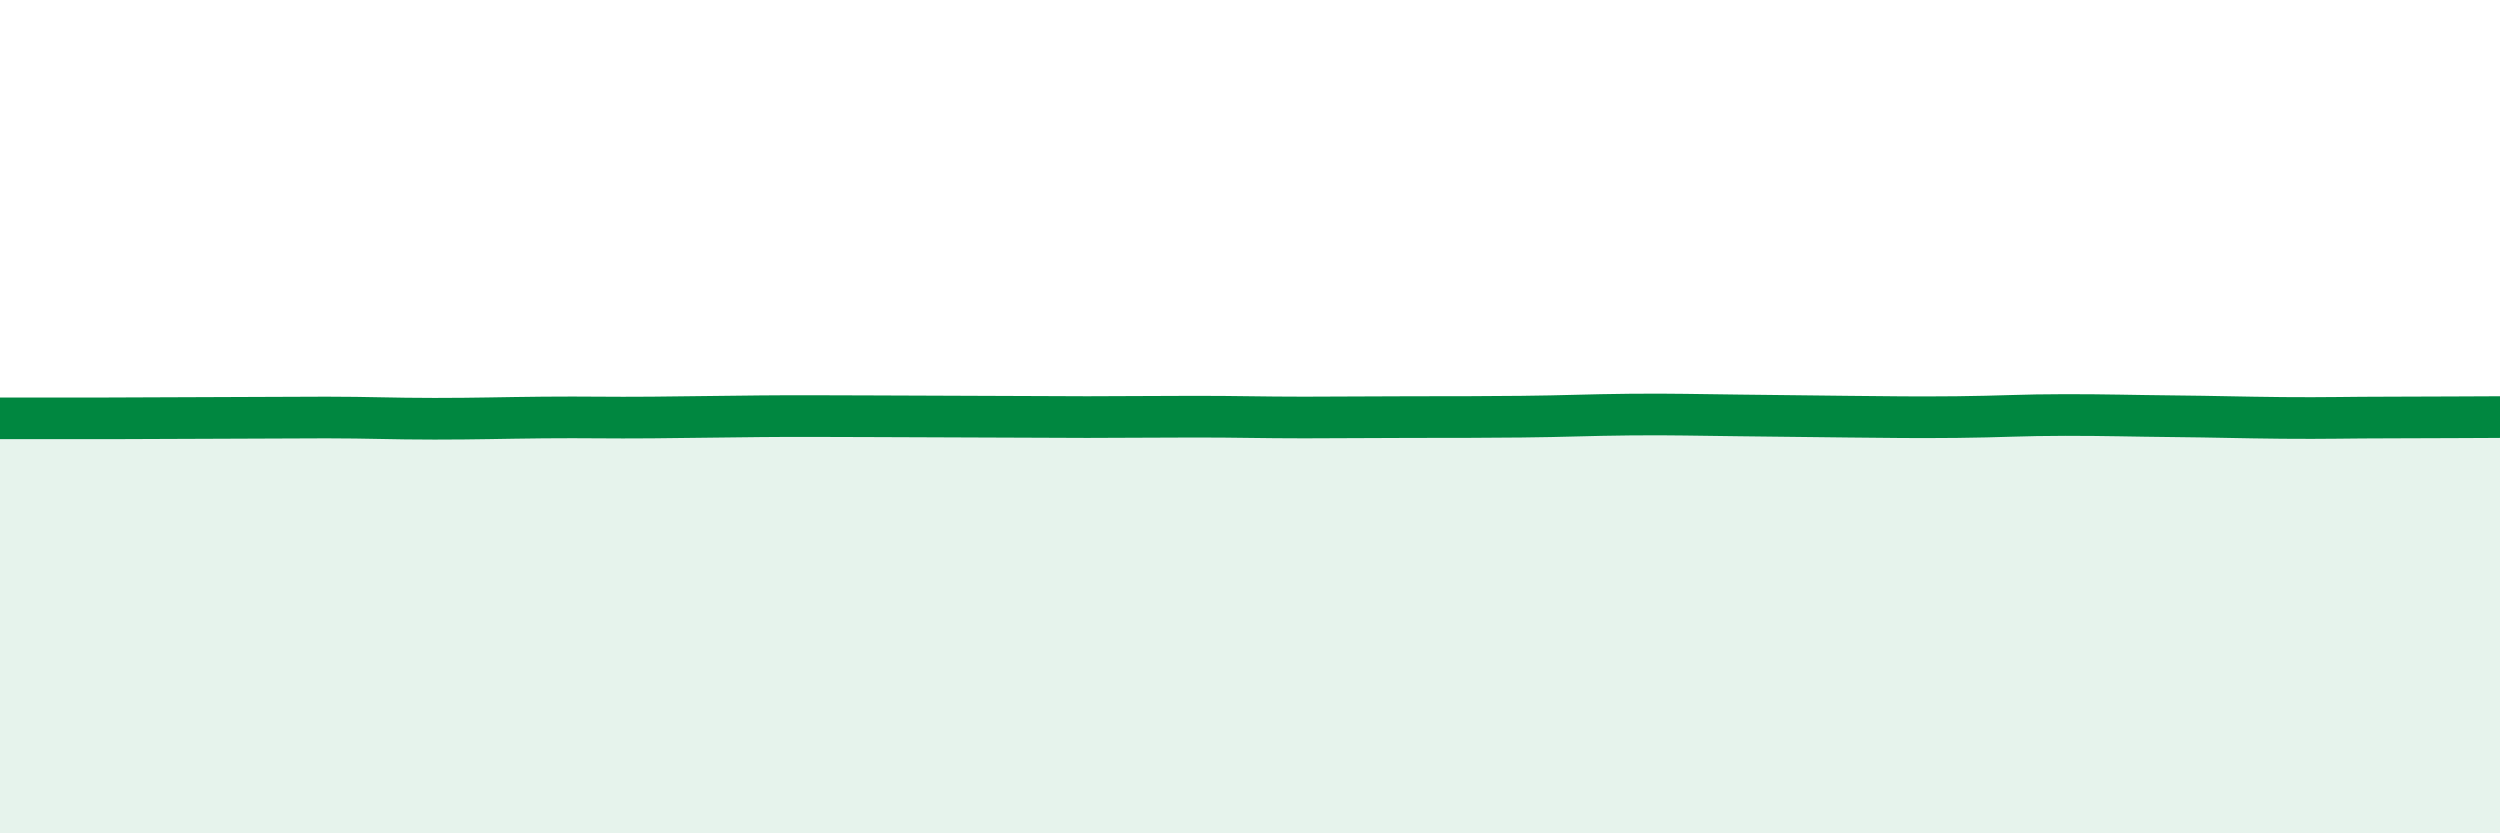
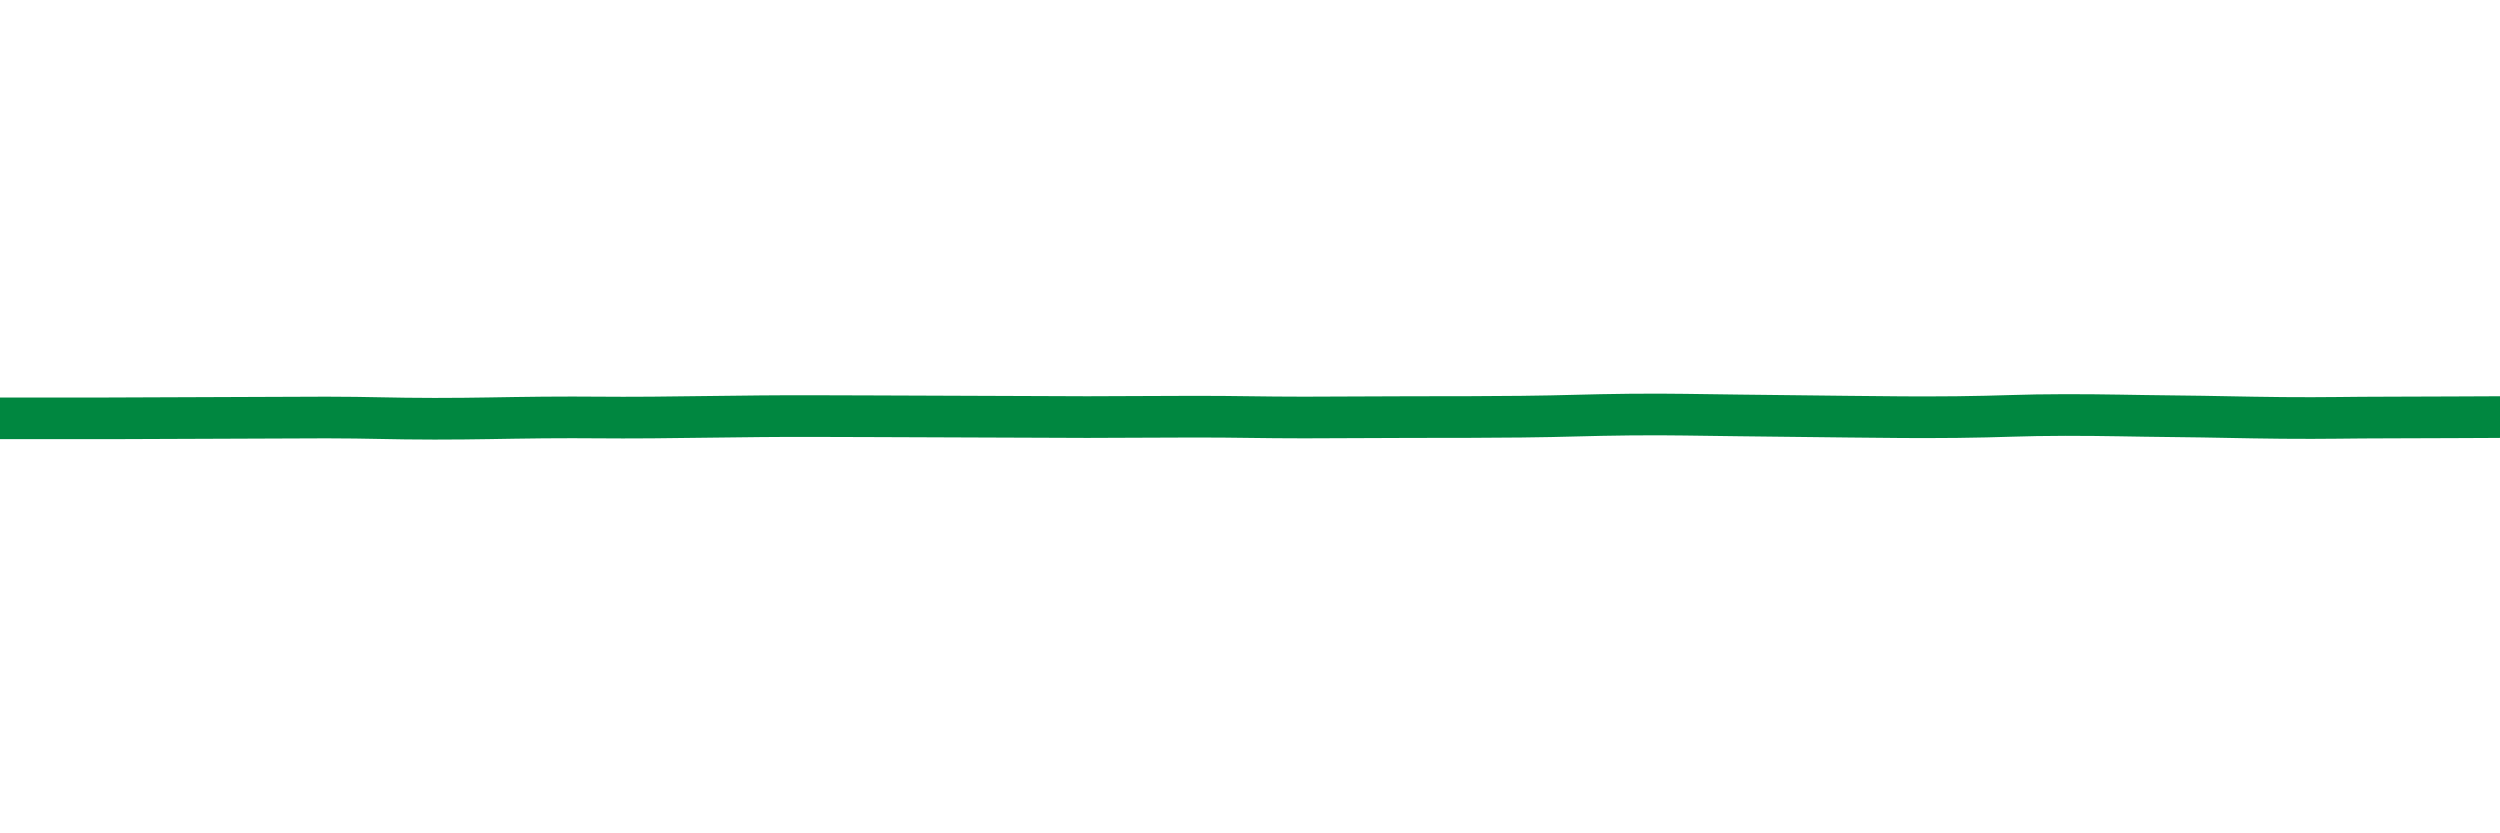
<svg xmlns="http://www.w3.org/2000/svg" width="60" height="20" viewBox="0 0 60 20">
-   <path d="M 0,10.04 C 0.52,10.04 1.57,10.04 2.61,10.04 C 3.65,10.04 4.18,10.03 5.22,10.03 C 6.26,10.03 6.79,10.02 7.83,10.02 C 8.87,10.02 9.39,10.05 10.43,10.05 C 11.47,10.05 12,10.03 13.04,10.02 C 14.08,10.01 14.61,10.03 15.65,10.02 C 16.69,10.01 17.22,10 18.26,9.99 C 19.3,9.98 19.83,9.99 20.87,9.99 C 21.91,9.99 22.44,10 23.48,10 C 24.52,10 25.05,10.01 26.09,10.01 C 27.13,10.01 27.66,10 28.7,10 C 29.74,10 30.26,10.02 31.3,10.02 C 32.34,10.02 32.87,10.01 33.91,10.01 C 34.95,10.01 35.48,10.01 36.52,10 C 37.56,9.99 38.09,9.96 39.13,9.95 C 40.17,9.94 40.7,9.96 41.74,9.97 C 42.78,9.98 43.31,9.99 44.35,10 C 45.39,10.01 45.92,10.02 46.96,10.01 C 48,10 48.53,9.96 49.57,9.96 C 50.61,9.96 51.13,9.98 52.17,9.99 C 53.21,10 53.74,10.02 54.78,10.03 C 55.82,10.04 56.35,10.02 57.39,10.02 C 58.43,10.02 59.48,10.01 60,10.01L60 20L0 20Z" fill="#008740" opacity="0.1" stroke-linecap="round" stroke-linejoin="round" />
  <path d="M 0,10.04 C 0.52,10.04 1.57,10.04 2.61,10.04 C 3.65,10.04 4.18,10.03 5.22,10.03 C 6.26,10.03 6.79,10.02 7.83,10.02 C 8.87,10.02 9.39,10.05 10.43,10.05 C 11.47,10.05 12,10.03 13.04,10.02 C 14.08,10.01 14.61,10.03 15.65,10.02 C 16.69,10.01 17.22,10 18.26,9.99 C 19.3,9.98 19.83,9.99 20.87,9.99 C 21.91,9.99 22.44,10 23.48,10 C 24.52,10 25.05,10.01 26.09,10.01 C 27.13,10.01 27.66,10 28.7,10 C 29.74,10 30.26,10.02 31.3,10.02 C 32.34,10.02 32.87,10.01 33.91,10.01 C 34.95,10.01 35.48,10.01 36.52,10 C 37.56,9.99 38.09,9.96 39.13,9.95 C 40.17,9.94 40.7,9.96 41.74,9.97 C 42.78,9.98 43.31,9.99 44.35,10 C 45.39,10.01 45.92,10.02 46.96,10.01 C 48,10 48.53,9.96 49.57,9.96 C 50.61,9.96 51.13,9.98 52.17,9.99 C 53.21,10 53.74,10.02 54.78,10.03 C 55.82,10.04 56.35,10.02 57.39,10.02 C 58.43,10.02 59.48,10.01 60,10.01" stroke="#008740" stroke-width="1" fill="none" stroke-linecap="round" stroke-linejoin="round" />
</svg>